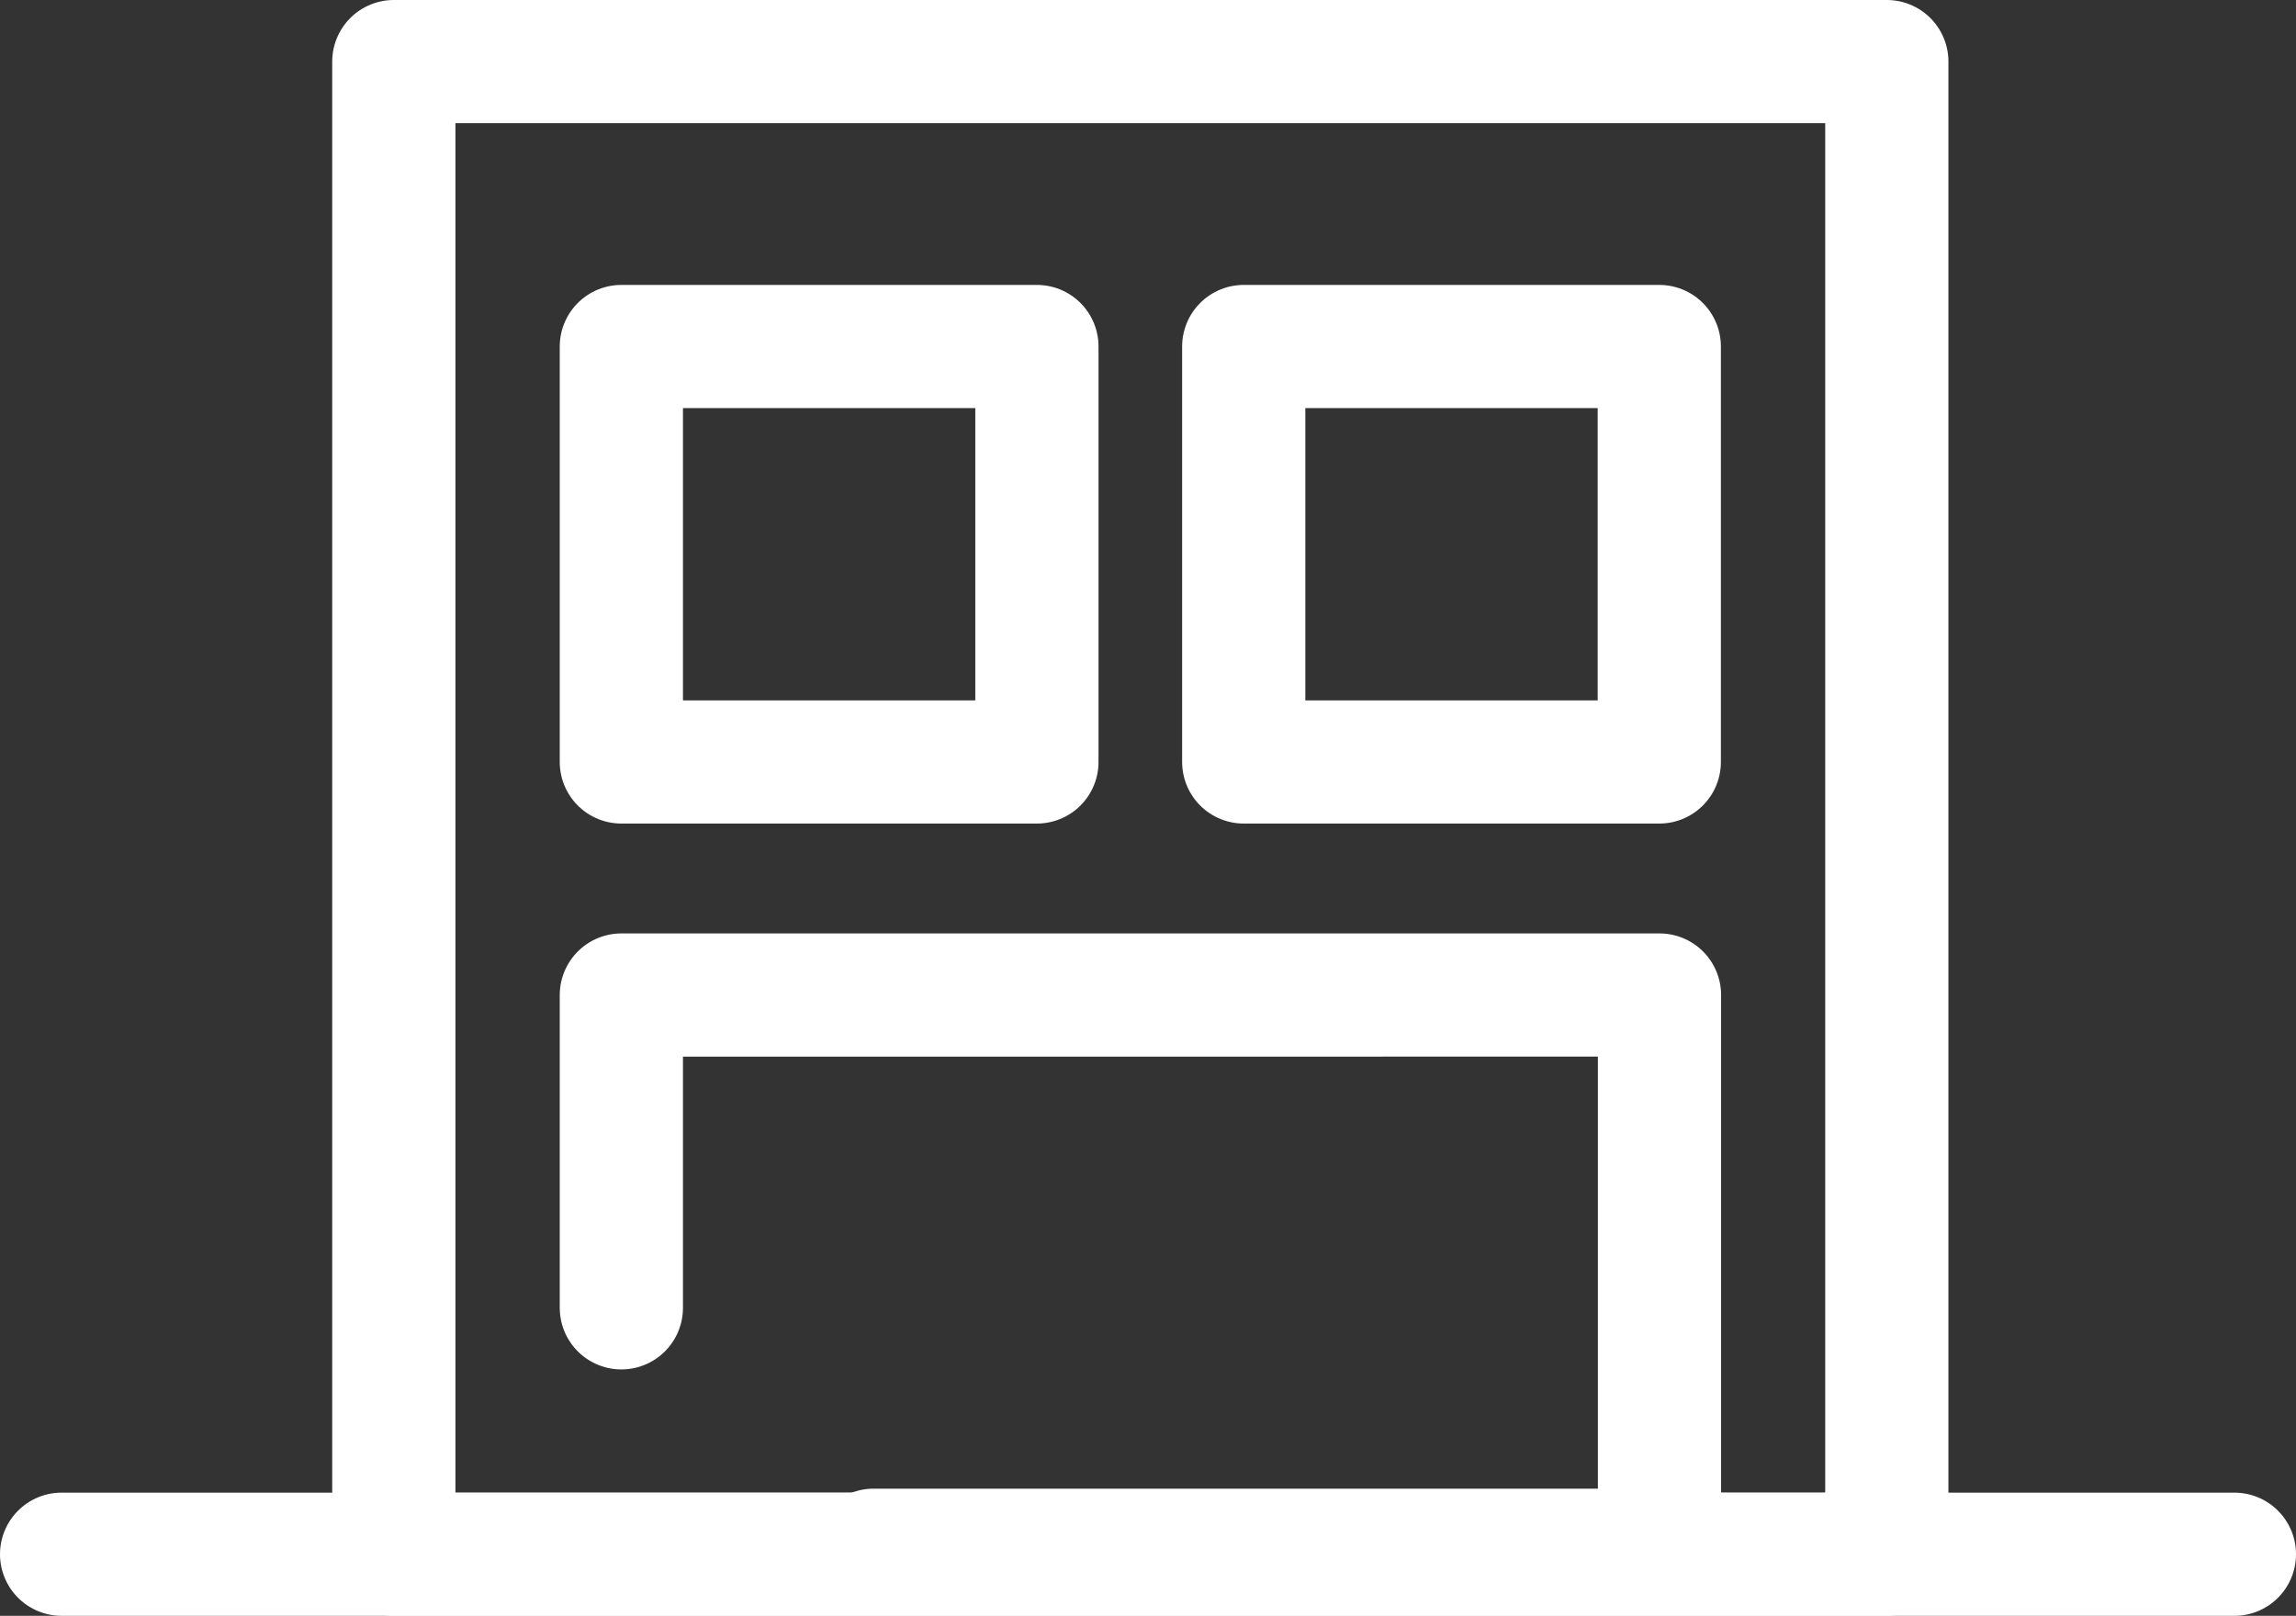
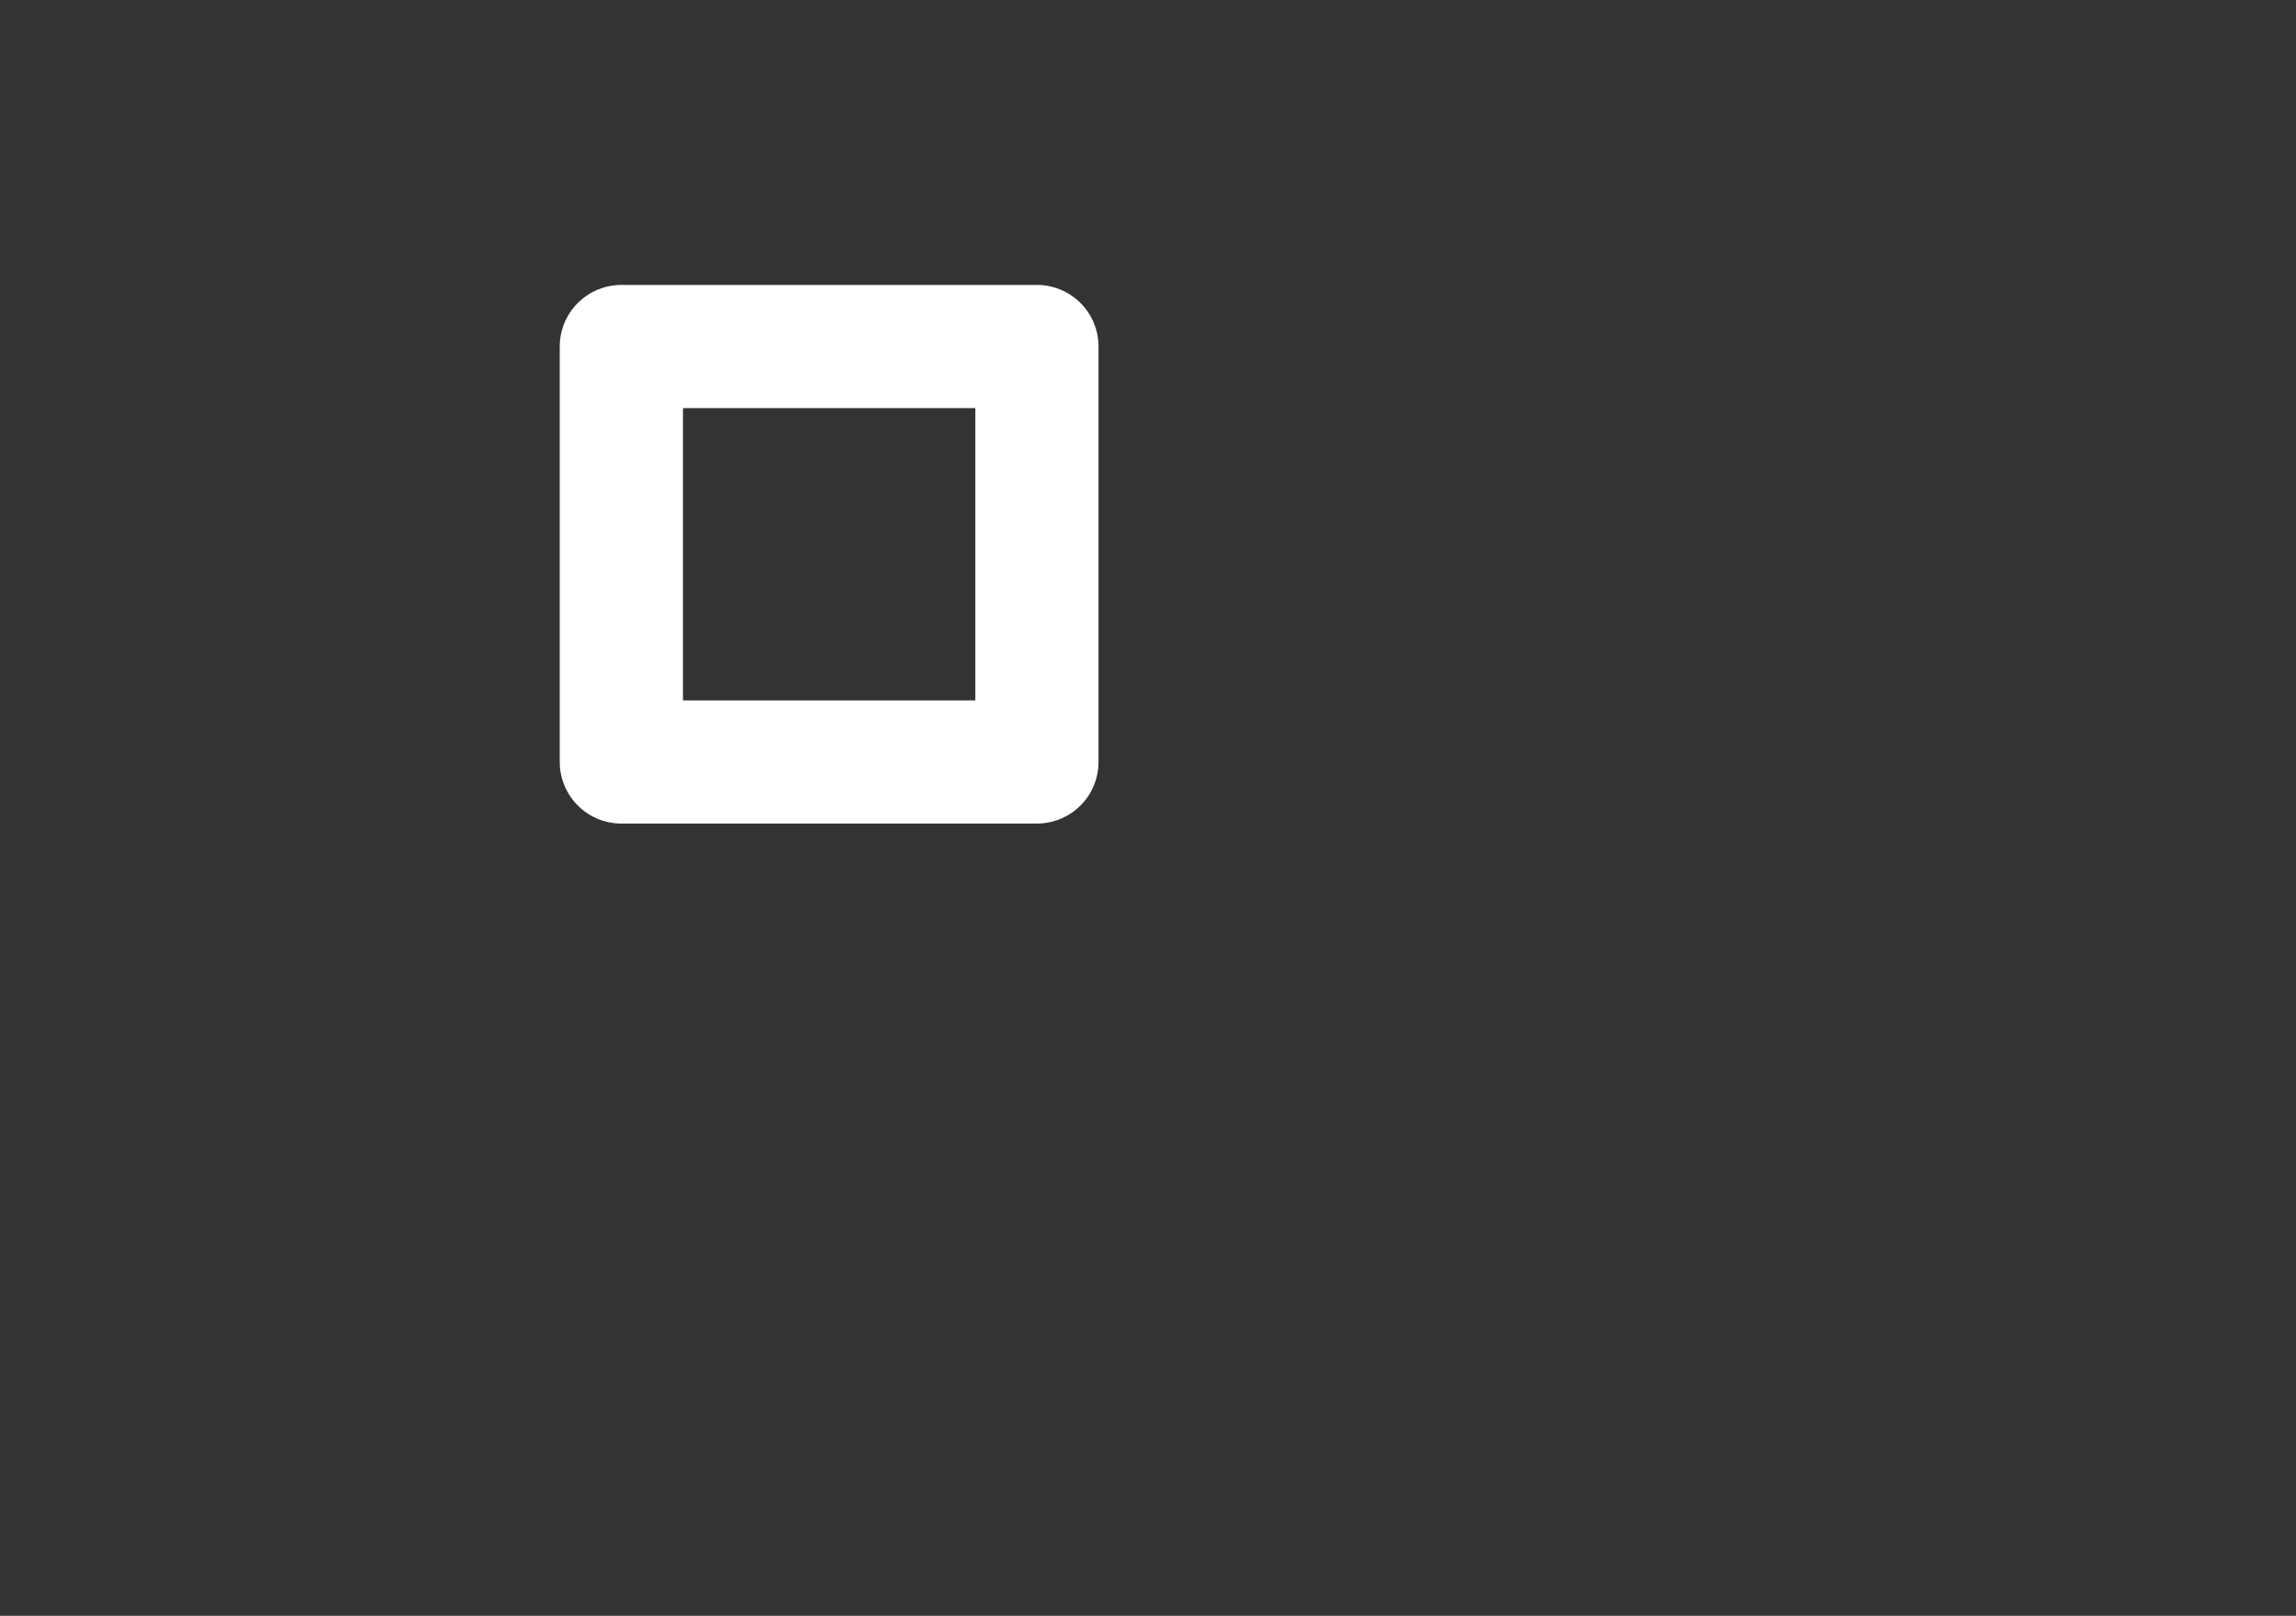
<svg xmlns="http://www.w3.org/2000/svg" width="55.904" height="39.352" viewBox="0 0 55.904 39.352">
  <rect x="0" y="0" width="55.904" height="39.352" fill="#333333" stroke="none" />
  <g transform="translate(-6590.594 -8428.577)">
-     <rect width="36.352" height="36.352" transform="translate(6600.183 8430.077)" fill="none" stroke="#fff" stroke-linejoin="round" stroke-width="3" />
    <rect width="10.118" height="10.118" transform="translate(6605.723 8437.016)" fill="none" stroke="#fff" stroke-linejoin="round" stroke-width="3" />
-     <rect width="10.118" height="10.118" transform="translate(6620.877 8437.016)" fill="none" stroke="#fff" stroke-linejoin="round" stroke-width="3" />
-     <path d="M6605.723,8460.428v-7.618H6631v13.522h-19.135" fill="none" stroke="#fff" stroke-linecap="round" stroke-linejoin="round" stroke-width="3" />
-     <line x2="52.904" transform="translate(6592.094 8466.429)" fill="none" stroke="#fff" stroke-linecap="round" stroke-linejoin="round" stroke-width="3" />
  </g>
</svg>